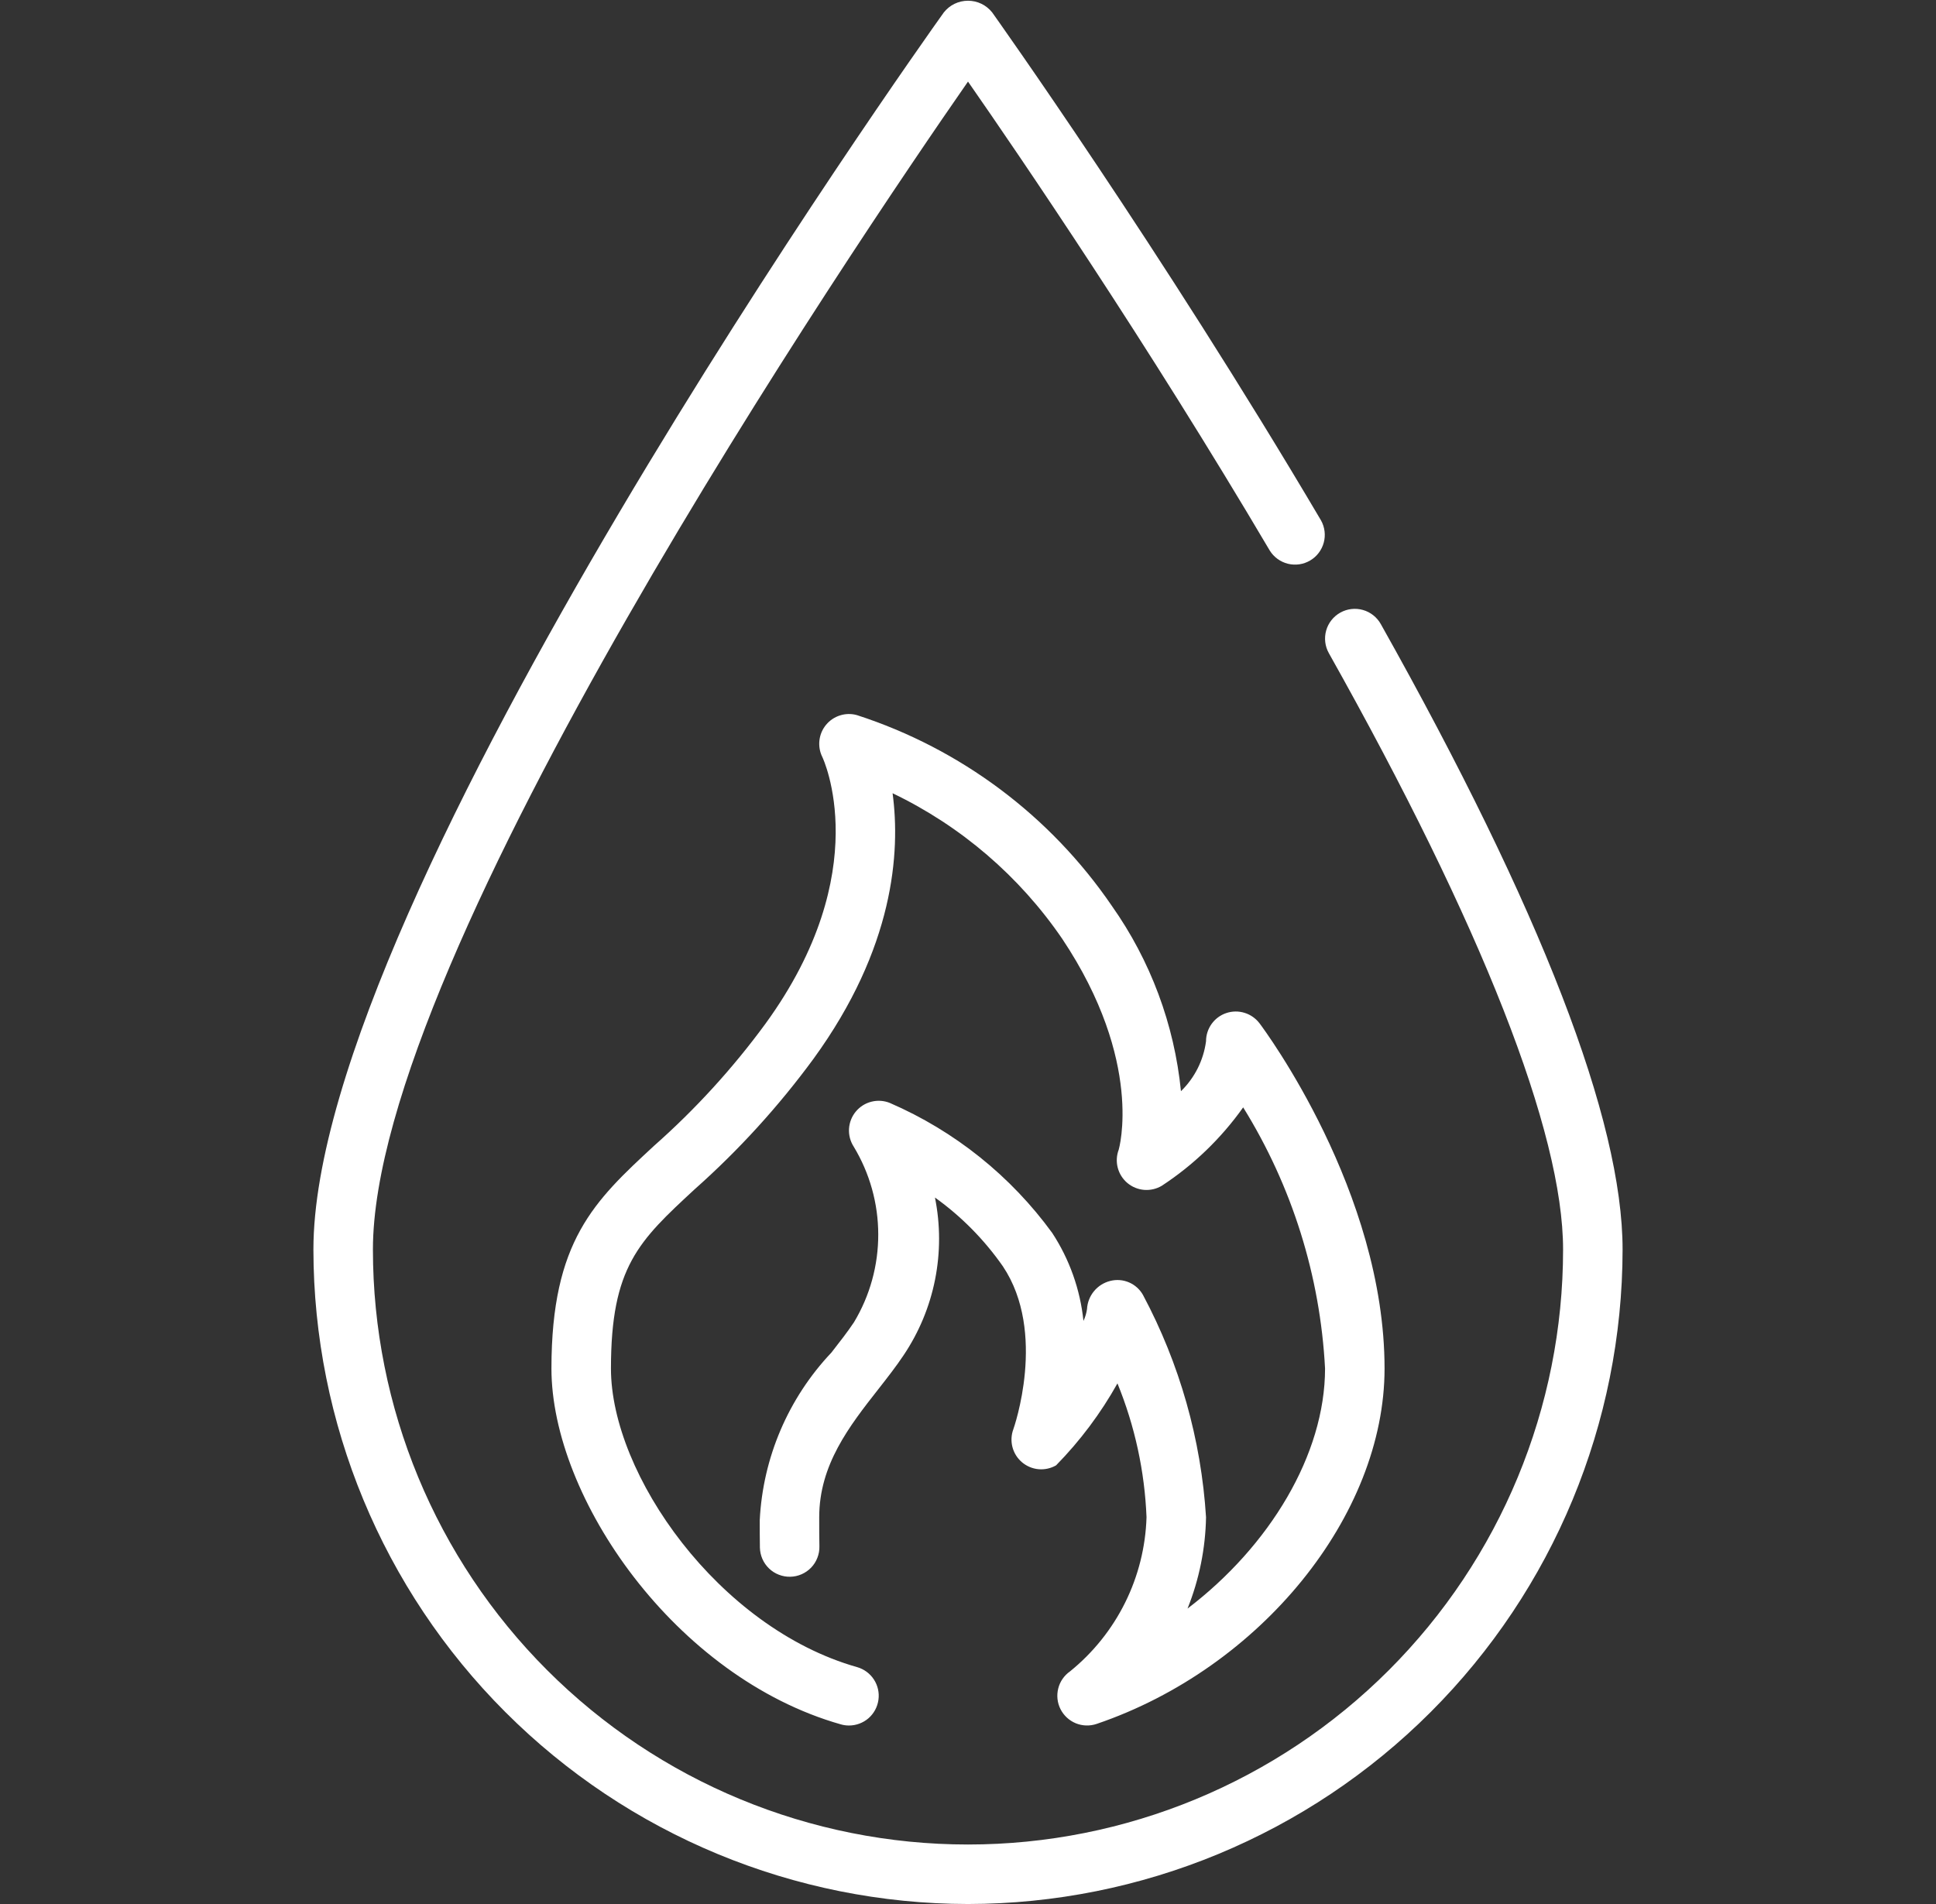
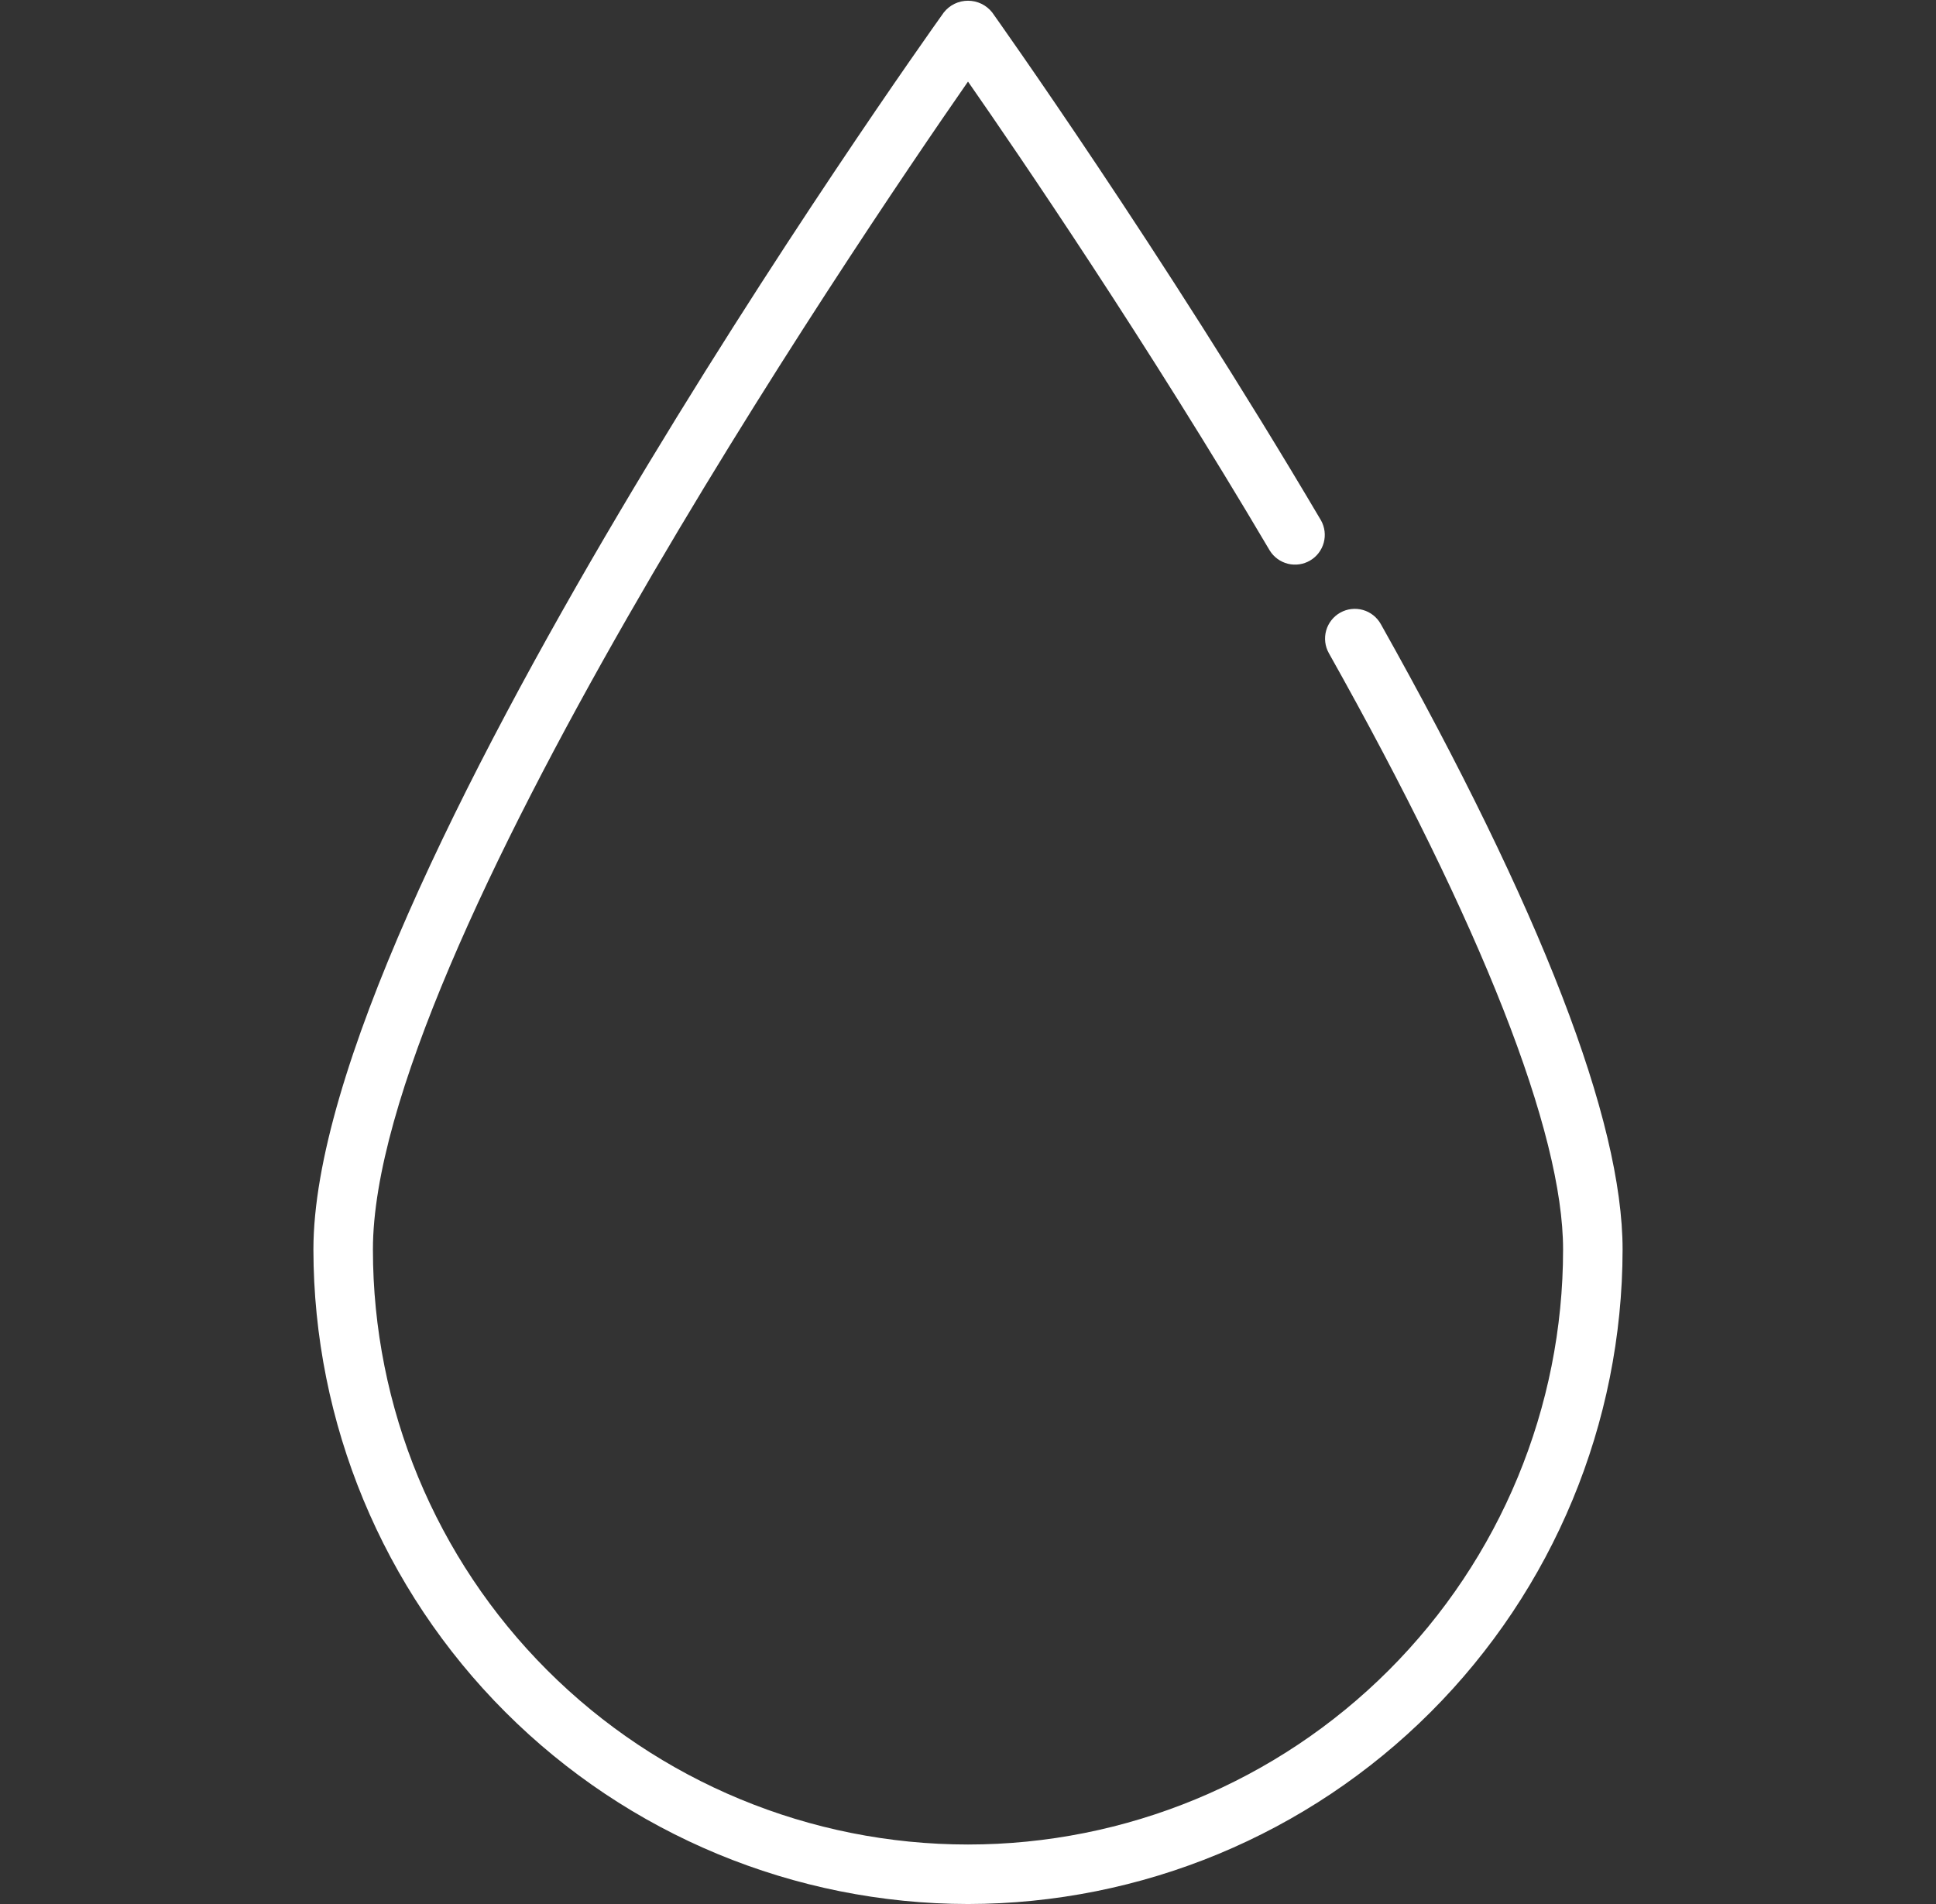
<svg xmlns="http://www.w3.org/2000/svg" width="61" height="60" viewBox="0 0 61 60" fill="none">
  <rect x="0" y="0" width="61" height="60" fill="#333333" stroke="none" />
-   <path d="M26.75 54.375C26.663 54.375 26.577 54.363 26.494 54.339C21.275 52.859 17.375 47.198 17.375 43.125C17.375 39.1 18.732 37.844 20.609 36.106C21.913 34.954 23.088 33.665 24.117 32.262C27.614 27.453 25.927 23.887 25.909 23.853C25.829 23.691 25.798 23.509 25.819 23.329C25.84 23.149 25.912 22.98 26.028 22.84C26.143 22.701 26.296 22.598 26.469 22.544C26.641 22.489 26.826 22.486 27 22.535C30.268 23.593 33.093 25.706 35.03 28.543C36.25 30.27 37.001 32.283 37.21 34.386C37.642 33.965 37.921 33.411 38 32.812C38 32.616 38.062 32.424 38.177 32.264C38.292 32.105 38.454 31.985 38.641 31.923C38.828 31.861 39.029 31.859 39.217 31.918C39.405 31.976 39.569 32.093 39.688 32.25C39.849 32.464 43.625 37.554 43.625 43.125C43.625 47.753 39.724 52.567 34.552 54.325C34.338 54.397 34.105 54.39 33.897 54.305C33.688 54.219 33.517 54.061 33.415 53.86C33.313 53.658 33.288 53.427 33.343 53.208C33.398 52.989 33.53 52.798 33.715 52.669C34.442 52.08 35.034 51.342 35.45 50.504C35.866 49.666 36.096 48.748 36.125 47.812C36.067 46.364 35.757 44.936 35.209 43.594C34.682 44.537 34.032 45.405 33.276 46.176C33.109 46.273 32.916 46.315 32.723 46.298C32.531 46.281 32.349 46.204 32.202 46.08C32.054 45.955 31.949 45.787 31.9 45.6C31.852 45.414 31.862 45.216 31.93 45.035C31.939 45.01 33.002 41.995 31.597 39.902C31.012 39.064 30.29 38.332 29.459 37.737C29.631 38.591 29.632 39.47 29.462 40.324C29.292 41.178 28.954 41.989 28.468 42.711C28.238 43.056 27.963 43.409 27.672 43.78C26.758 44.946 25.812 46.158 25.812 47.812C25.812 48.168 25.812 48.444 25.818 48.73C25.821 48.853 25.799 48.976 25.754 49.09C25.71 49.205 25.643 49.31 25.558 49.399C25.472 49.488 25.37 49.559 25.258 49.608C25.145 49.658 25.023 49.685 24.9 49.687C24.777 49.69 24.655 49.668 24.54 49.623C24.425 49.579 24.32 49.512 24.232 49.427C24.143 49.342 24.072 49.24 24.022 49.127C23.973 49.014 23.946 48.893 23.943 48.77C23.938 48.469 23.938 48.18 23.938 47.906C24.037 45.932 24.838 44.059 26.196 42.623C26.455 42.291 26.702 41.975 26.907 41.668C27.41 40.832 27.674 39.874 27.672 38.899C27.671 37.923 27.403 36.967 26.898 36.132C26.791 35.965 26.739 35.767 26.751 35.569C26.764 35.37 26.838 35.18 26.966 35.027C27.093 34.874 27.265 34.765 27.458 34.717C27.651 34.668 27.855 34.682 28.039 34.757C30.079 35.641 31.845 37.055 33.153 38.852C33.698 39.684 34.035 40.635 34.138 41.625C34.194 41.506 34.232 41.38 34.25 41.25C34.261 41.044 34.339 40.846 34.471 40.687C34.602 40.528 34.782 40.415 34.982 40.365C35.179 40.315 35.386 40.331 35.573 40.411C35.759 40.491 35.914 40.63 36.013 40.806C37.169 42.973 37.846 45.362 38 47.812C37.982 48.799 37.784 49.774 37.417 50.69C40.005 48.72 41.75 45.836 41.75 43.125C41.598 40.208 40.71 37.378 39.17 34.896C38.477 35.872 37.608 36.71 36.607 37.366C36.44 37.466 36.245 37.511 36.051 37.496C35.857 37.48 35.672 37.405 35.523 37.28C35.374 37.155 35.267 36.986 35.218 36.797C35.169 36.609 35.18 36.41 35.249 36.228C35.249 36.228 36.06 33.466 33.468 29.583C32.12 27.611 30.277 26.03 28.124 24.997C28.373 26.857 28.171 29.872 25.633 33.364C24.532 34.865 23.275 36.246 21.883 37.481C20.129 39.105 19.25 39.92 19.25 43.125C19.25 46.46 22.638 51.297 27.006 52.535C27.224 52.597 27.412 52.736 27.535 52.925C27.659 53.115 27.71 53.343 27.678 53.567C27.647 53.791 27.536 53.996 27.366 54.145C27.195 54.293 26.976 54.375 26.75 54.375Z" fill="white" />
  <path d="M30.5 60C25.032 59.994 19.789 57.819 15.923 53.952C12.056 50.086 9.881 44.843 9.875 39.375C9.875 28.328 28.926 1.528 29.737 0.393C29.828 0.278 29.944 0.184 30.076 0.12C30.208 0.056 30.353 0.023 30.5 0.023C30.647 0.023 30.792 0.056 30.924 0.12C31.056 0.184 31.172 0.278 31.263 0.393C31.316 0.469 36.587 7.864 41.623 16.399C41.742 16.613 41.773 16.864 41.709 17.1C41.645 17.336 41.492 17.538 41.281 17.662C41.07 17.787 40.819 17.824 40.582 17.766C40.344 17.707 40.139 17.559 40.009 17.351C36.142 10.799 32.136 4.922 30.5 2.571C26.894 7.762 11.75 30.123 11.75 39.375C11.75 44.348 13.725 49.117 17.242 52.633C20.758 56.15 25.527 58.125 30.5 58.125C35.473 58.125 40.242 56.15 43.758 52.633C47.275 49.117 49.25 44.348 49.25 39.375C49.25 35.683 46.698 29.183 41.87 20.583C41.748 20.366 41.718 20.11 41.785 19.87C41.852 19.631 42.012 19.428 42.229 19.306C42.446 19.184 42.702 19.154 42.942 19.221C43.181 19.288 43.384 19.448 43.506 19.665C48.562 28.672 51.125 35.304 51.125 39.375C51.119 44.843 48.944 50.086 45.077 53.952C41.211 57.819 35.968 59.994 30.5 60Z" fill="white" />
</svg>